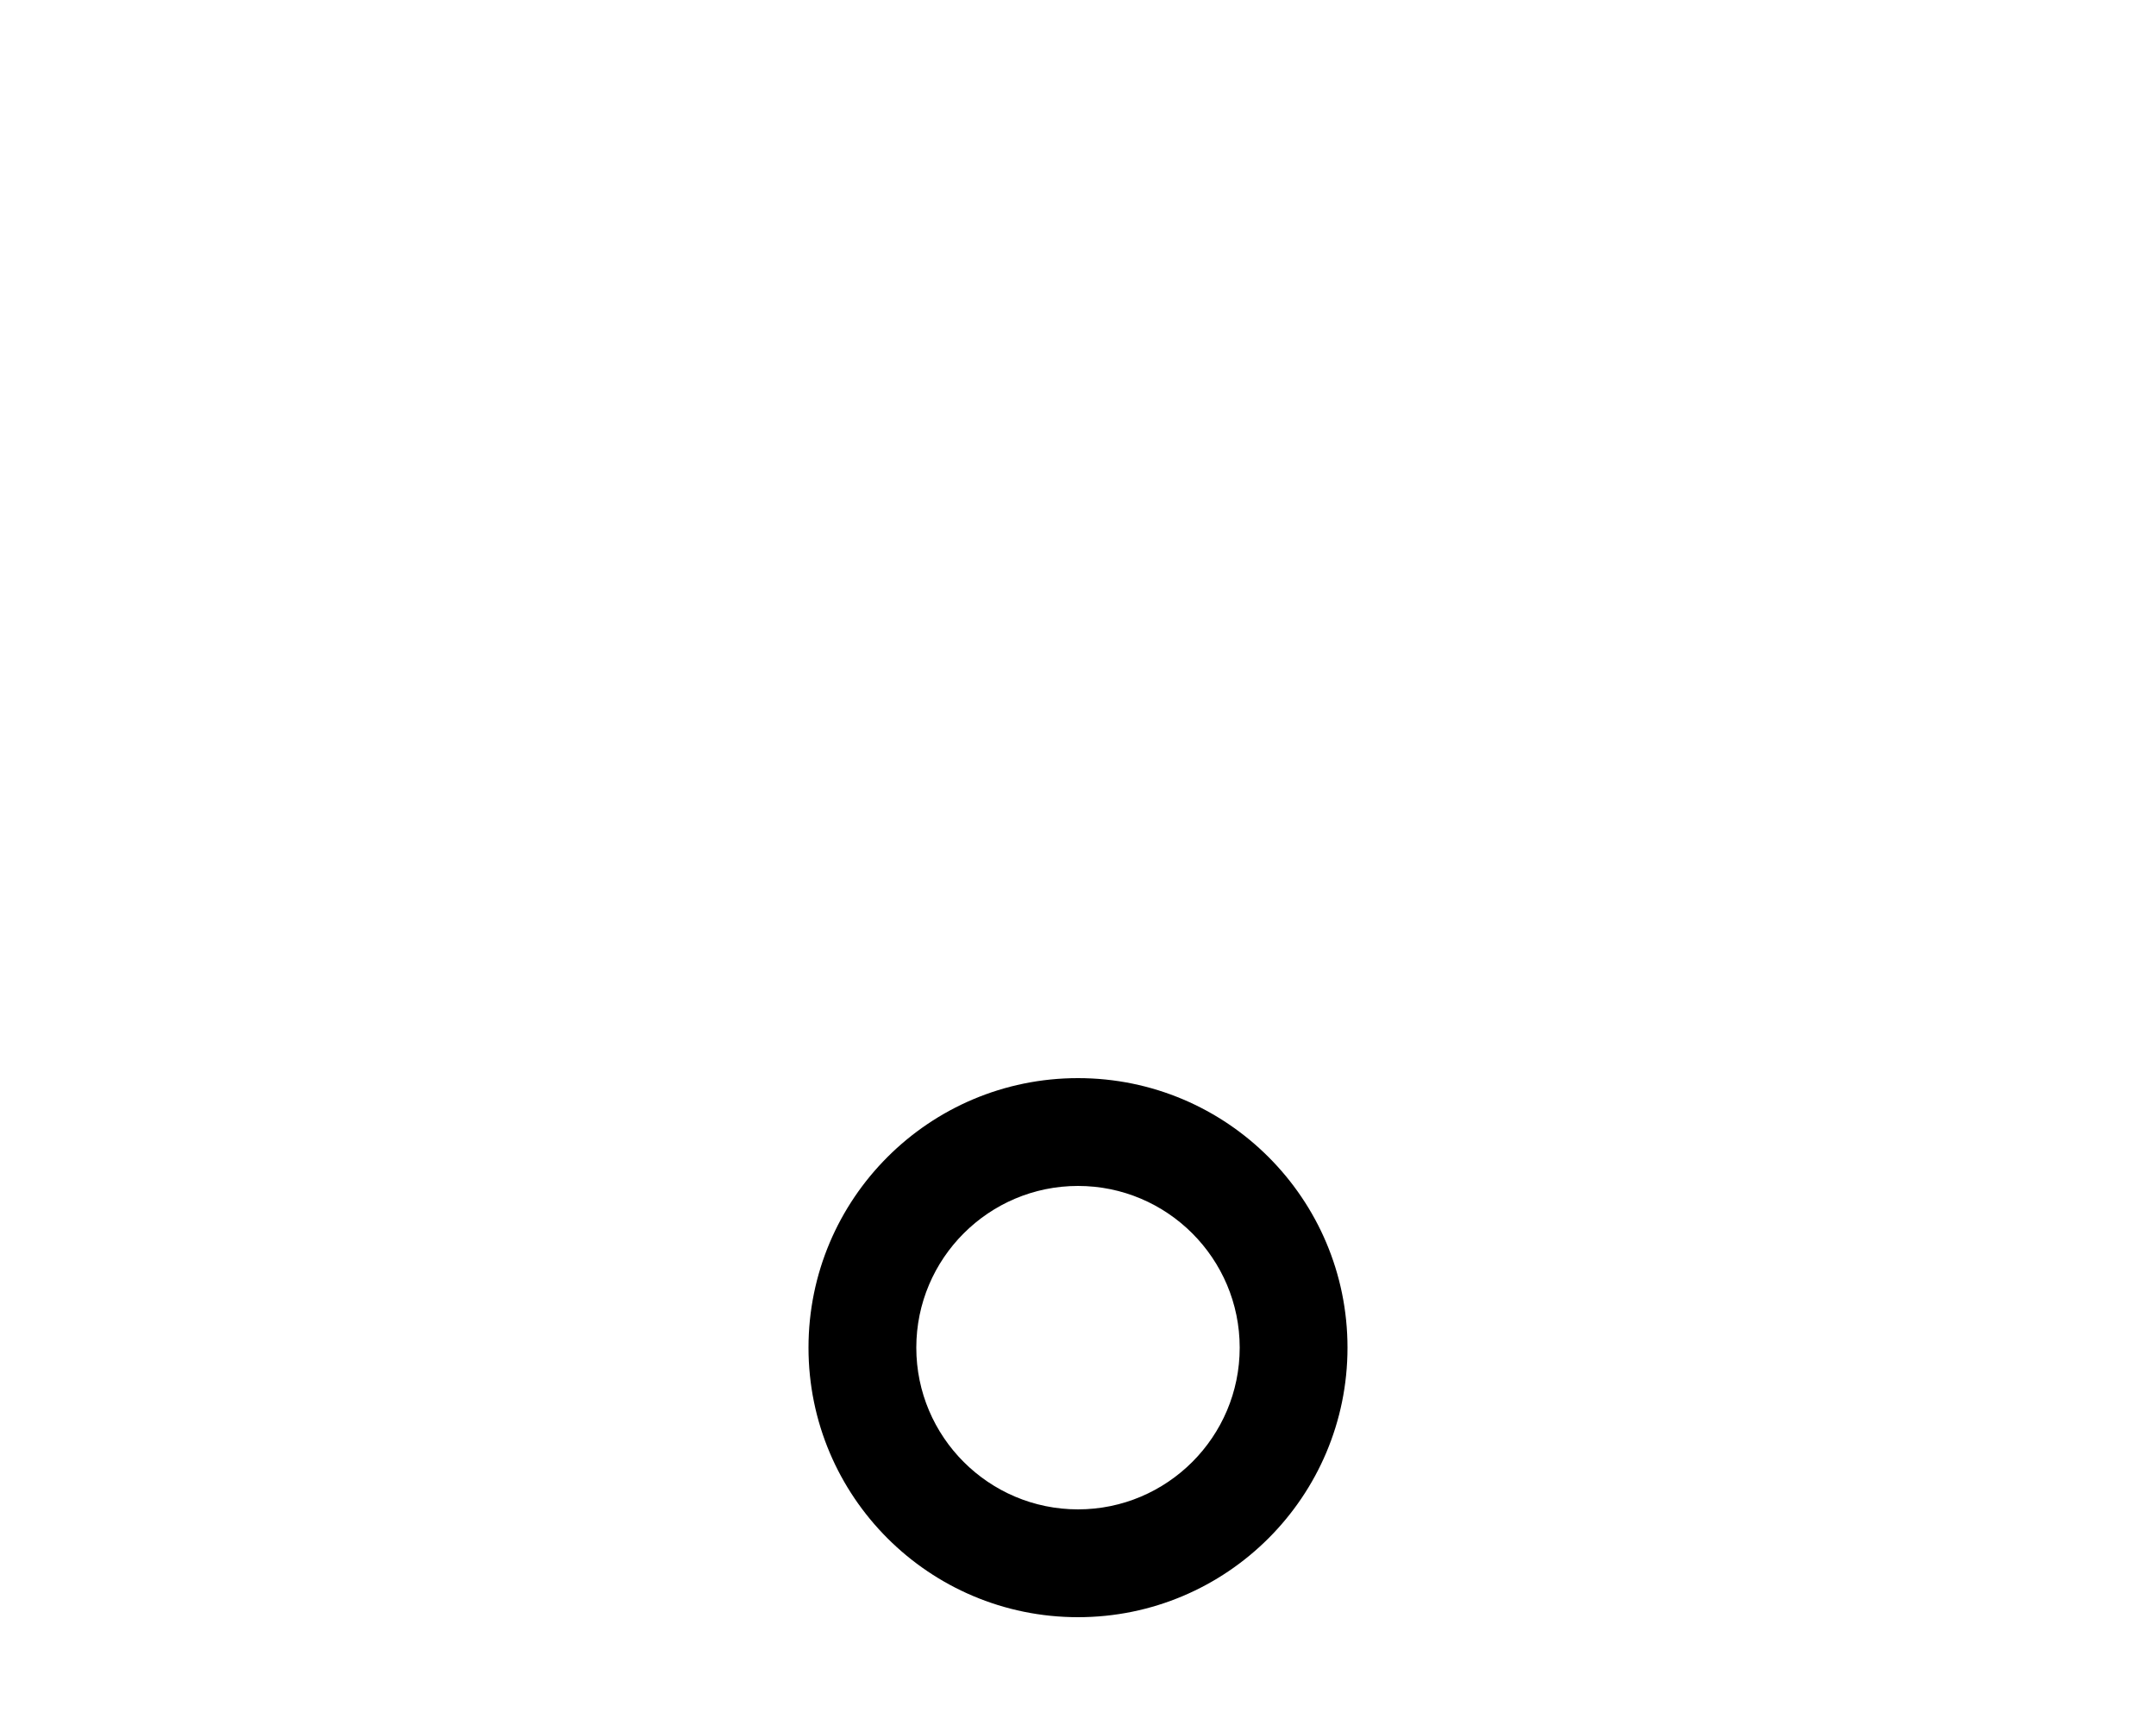
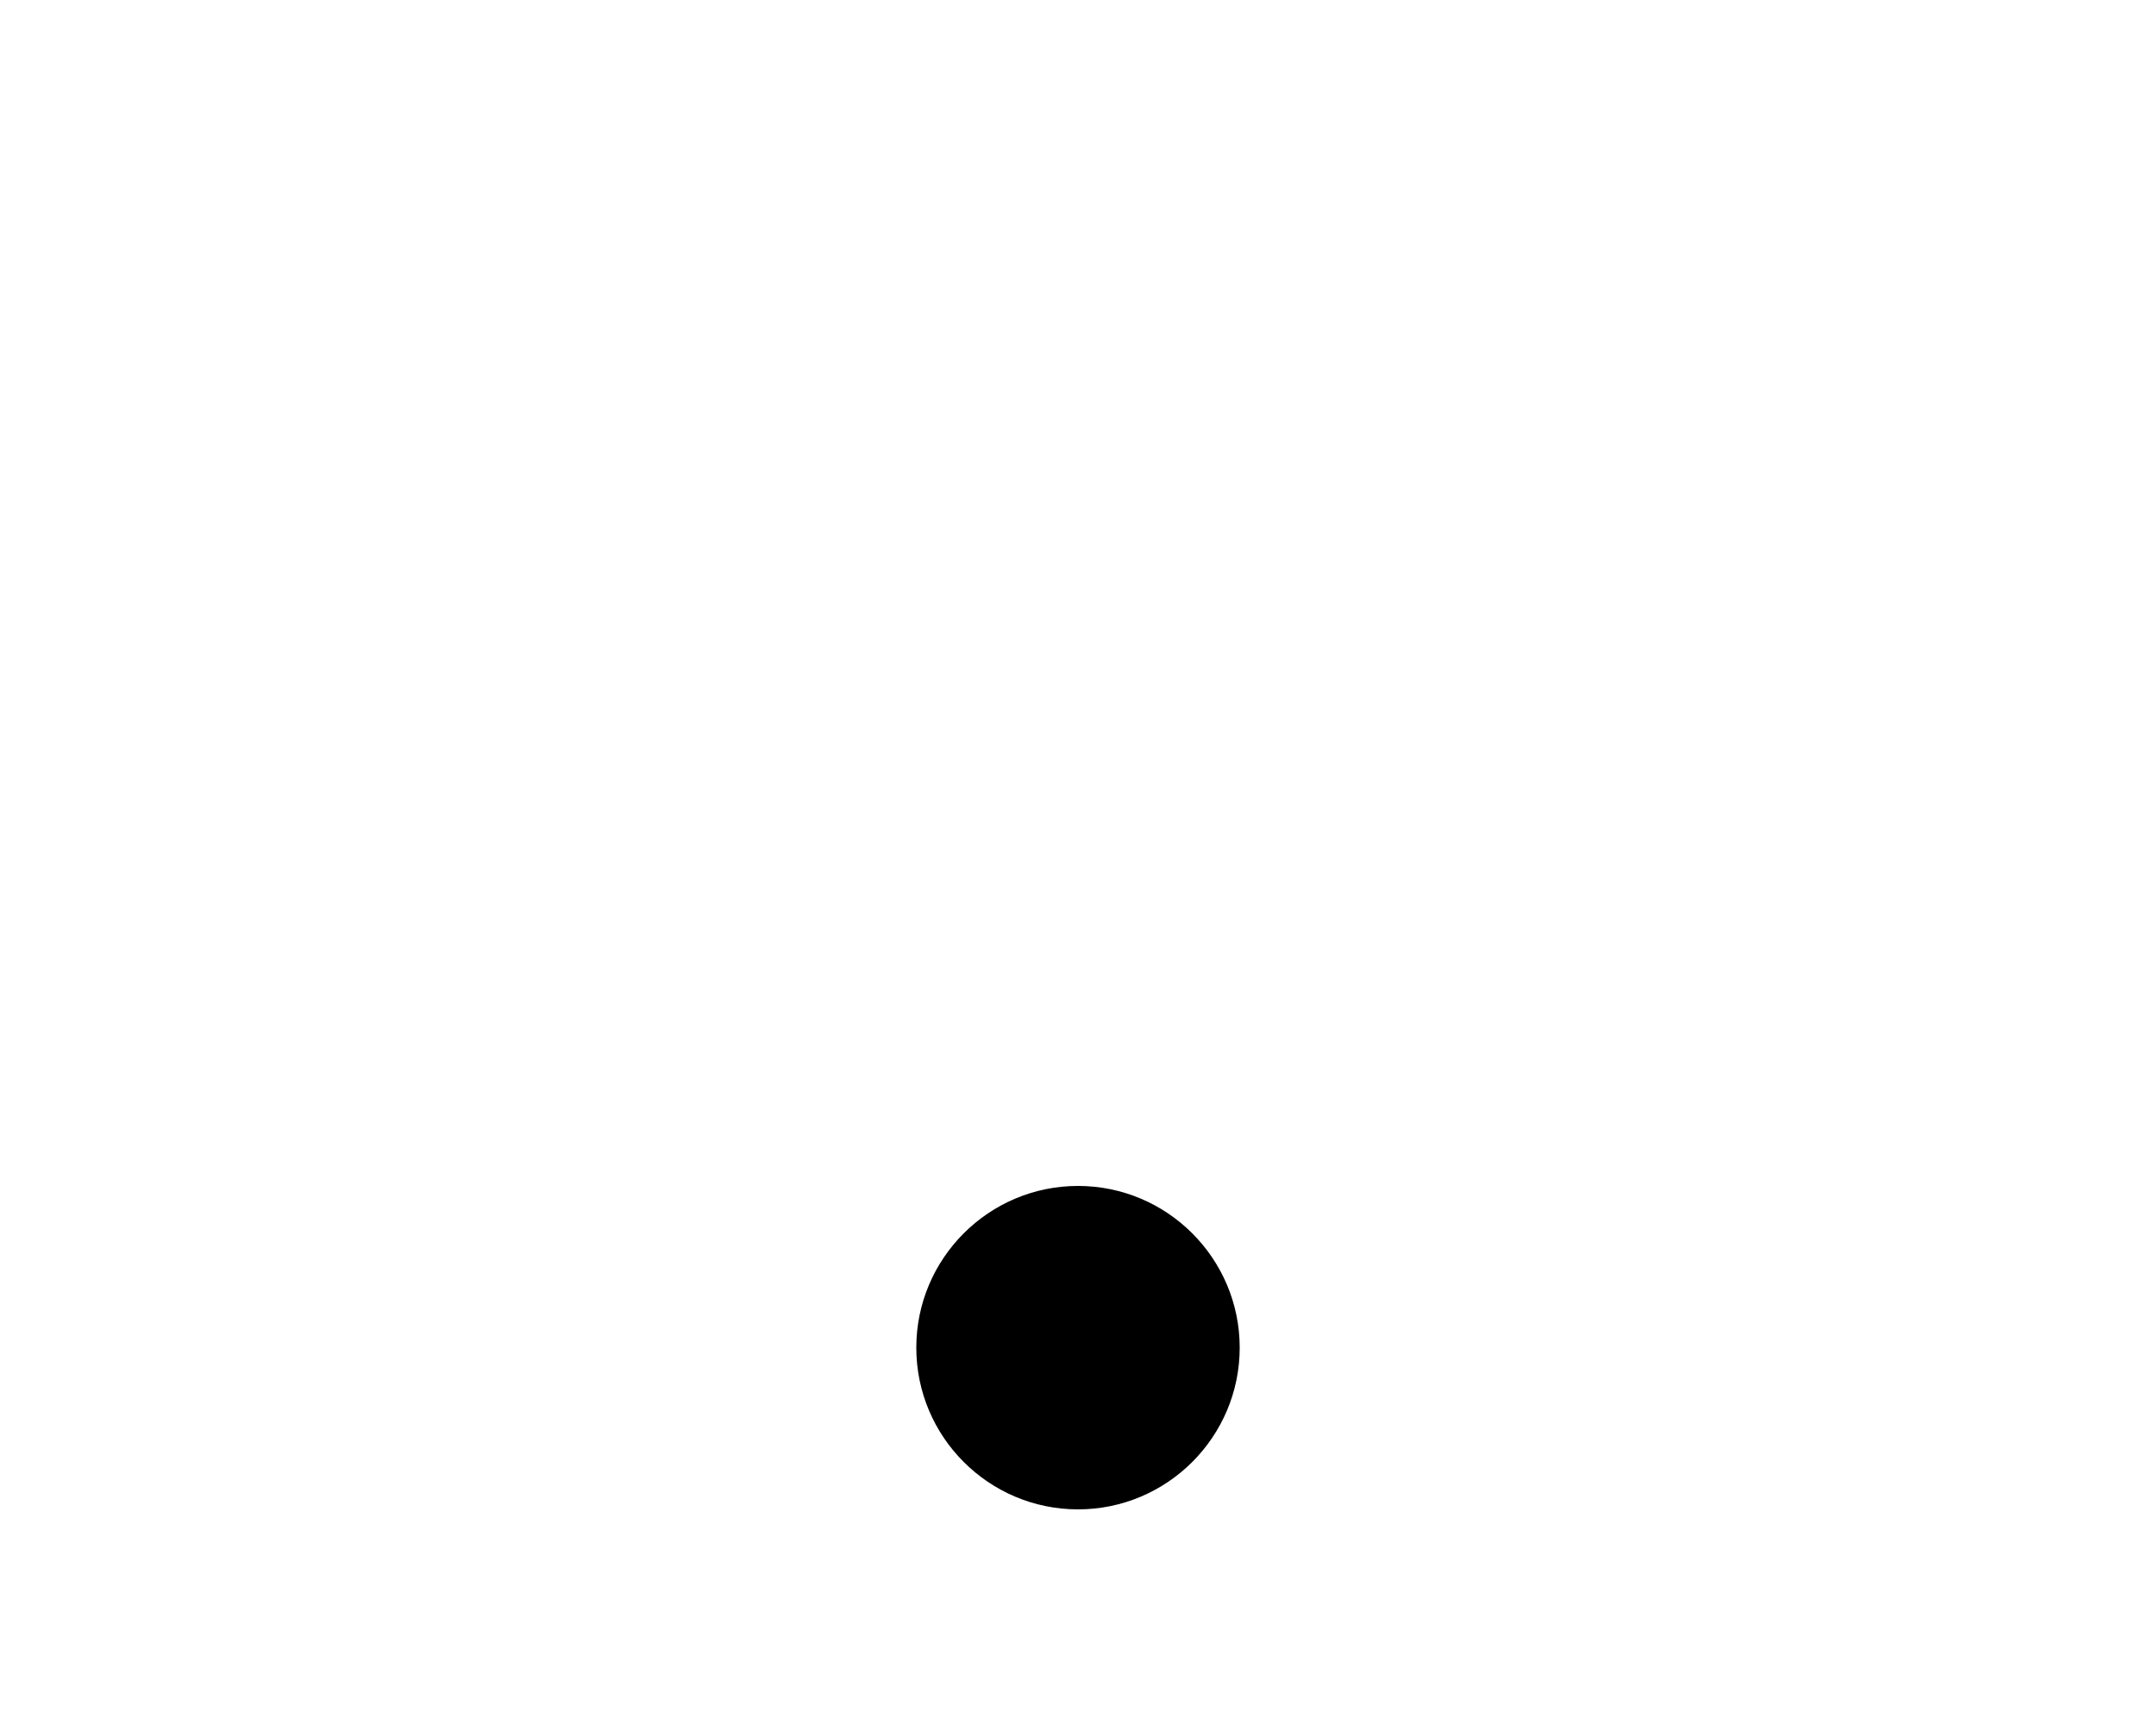
<svg xmlns="http://www.w3.org/2000/svg" viewBox="0 0 640 512">
-   <path d="M320 320c-44.18 0-80 35.82-80 80 0 44.19 35.83 80 80 80 44.19 0 80-35.84 80-80 0-44.18-35.82-80-80-80zm0 128c-26.47 0-48-21.53-48-48s21.53-48 48-48 48 21.53 48 48-21.53 48-48 48z" />
+   <path d="M320 320zm0 128c-26.47 0-48-21.53-48-48s21.53-48 48-48 48 21.53 48 48-21.53 48-48 48z" />
</svg>